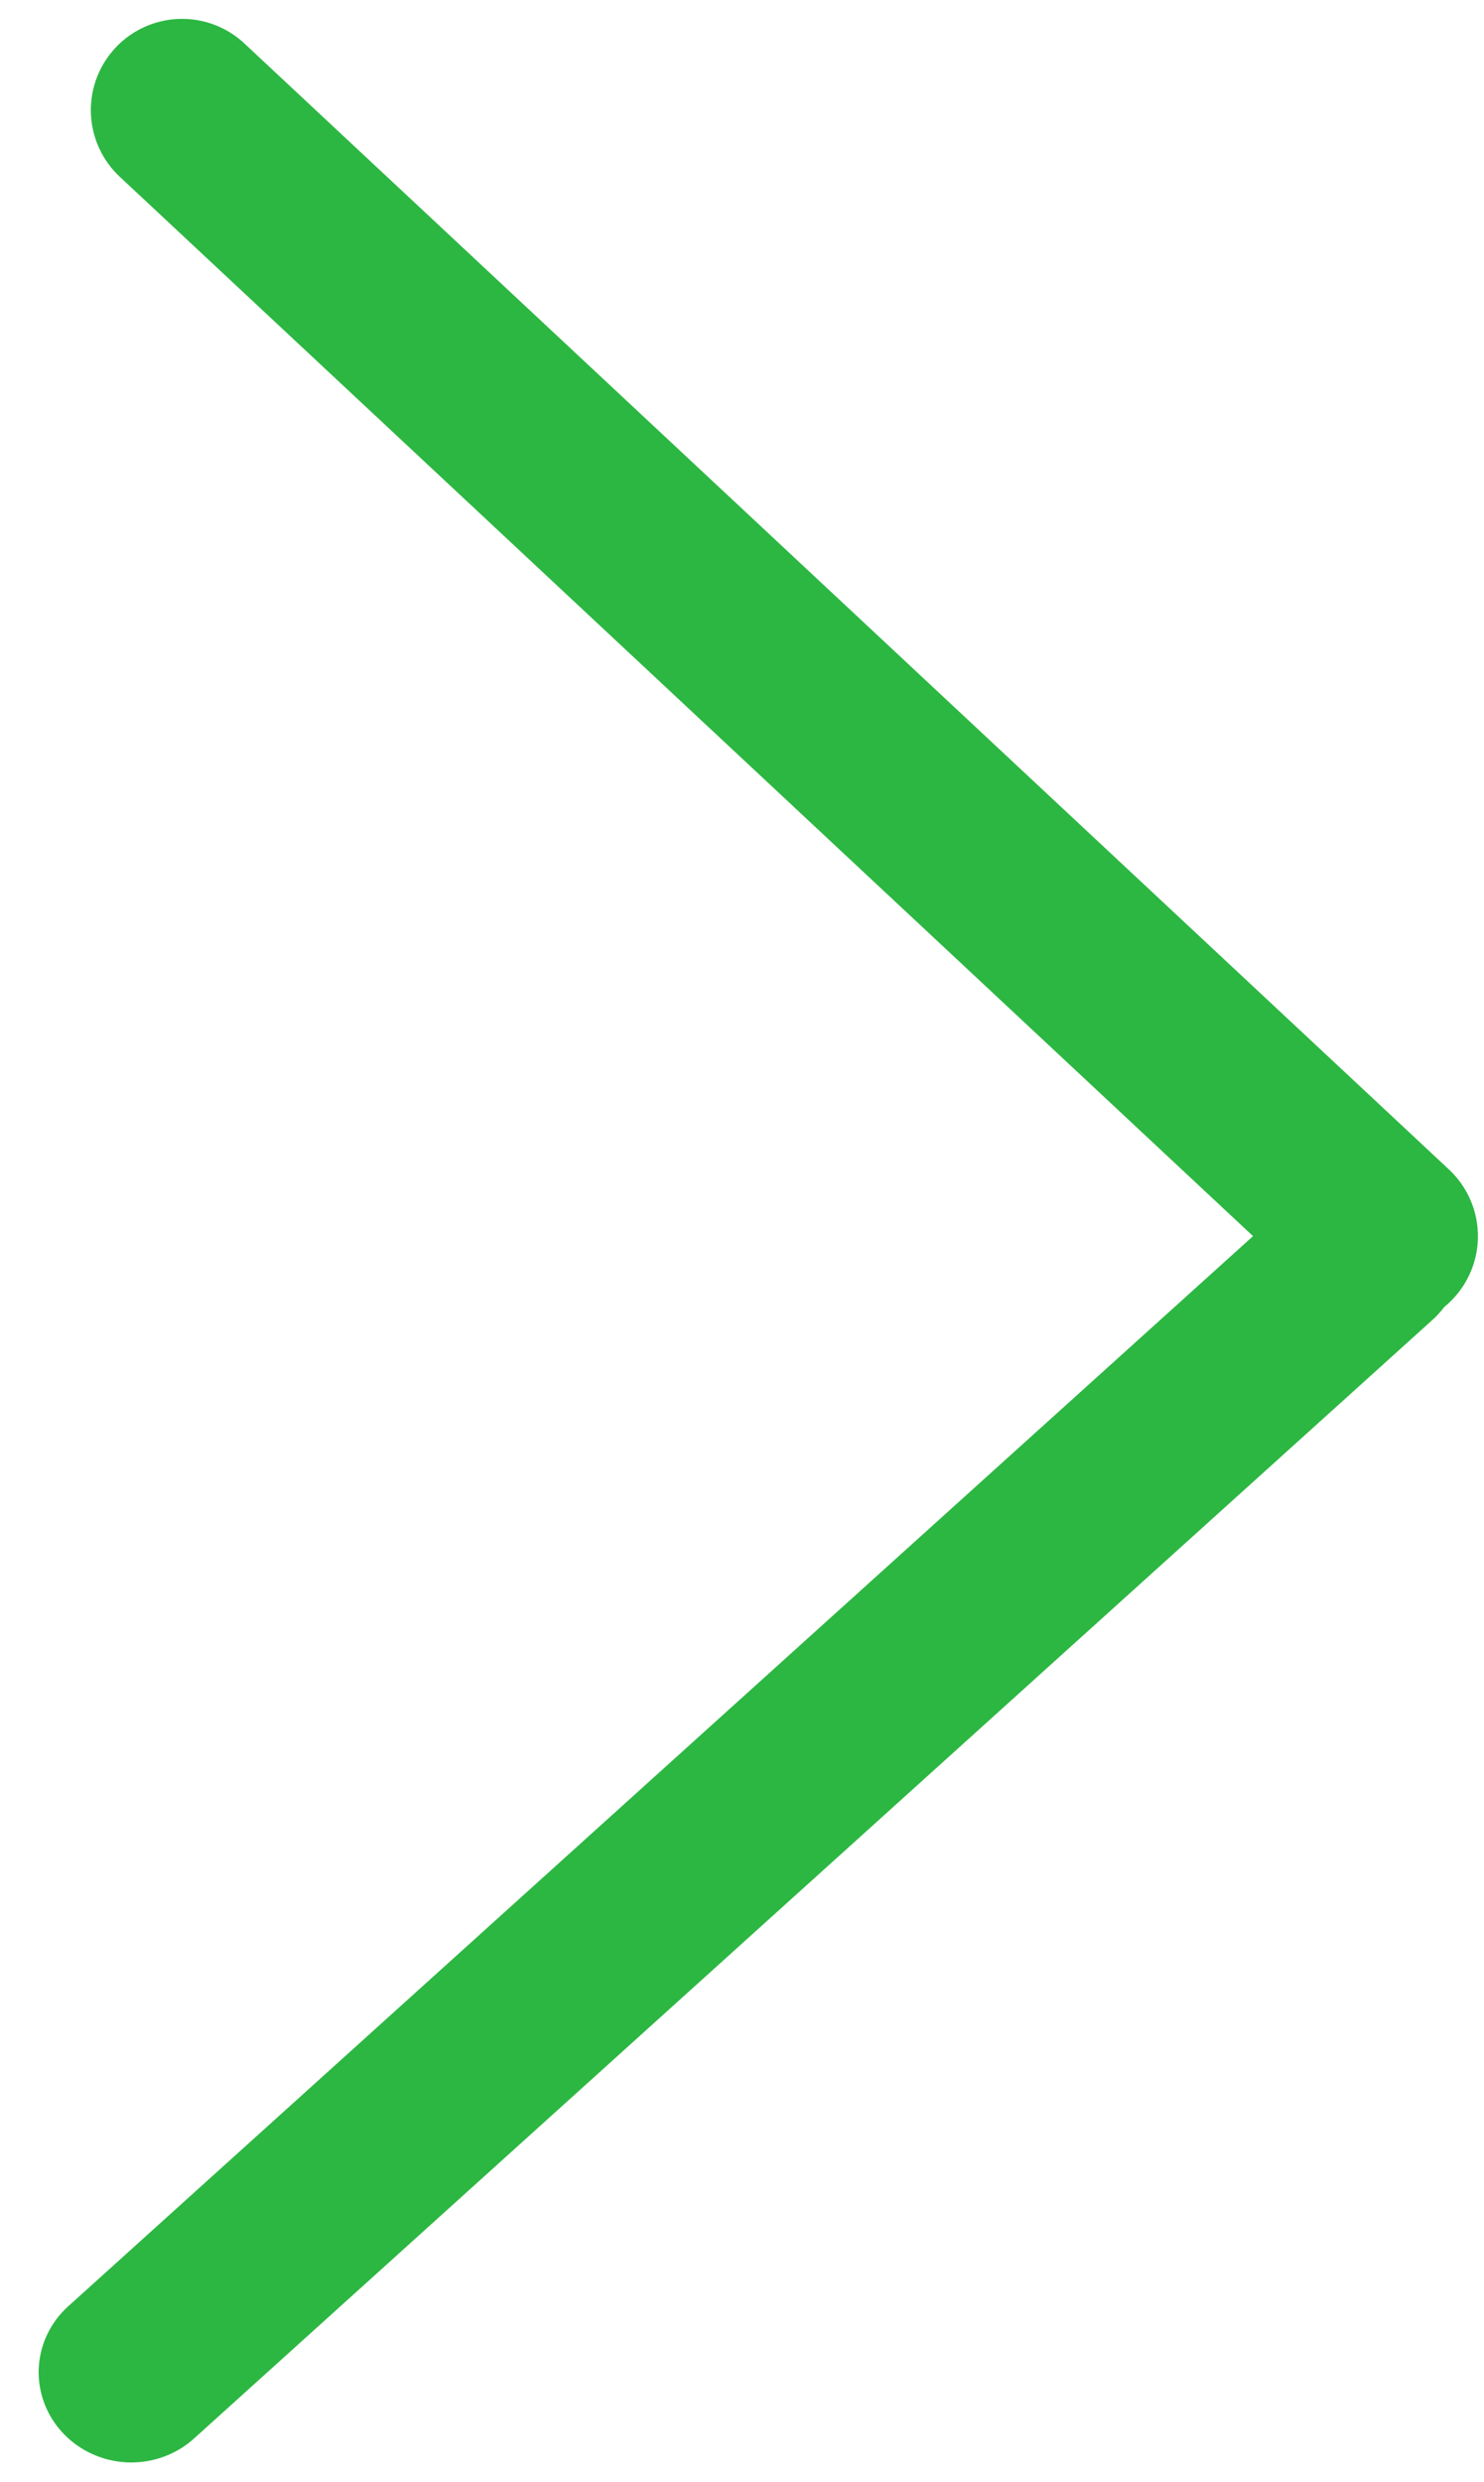
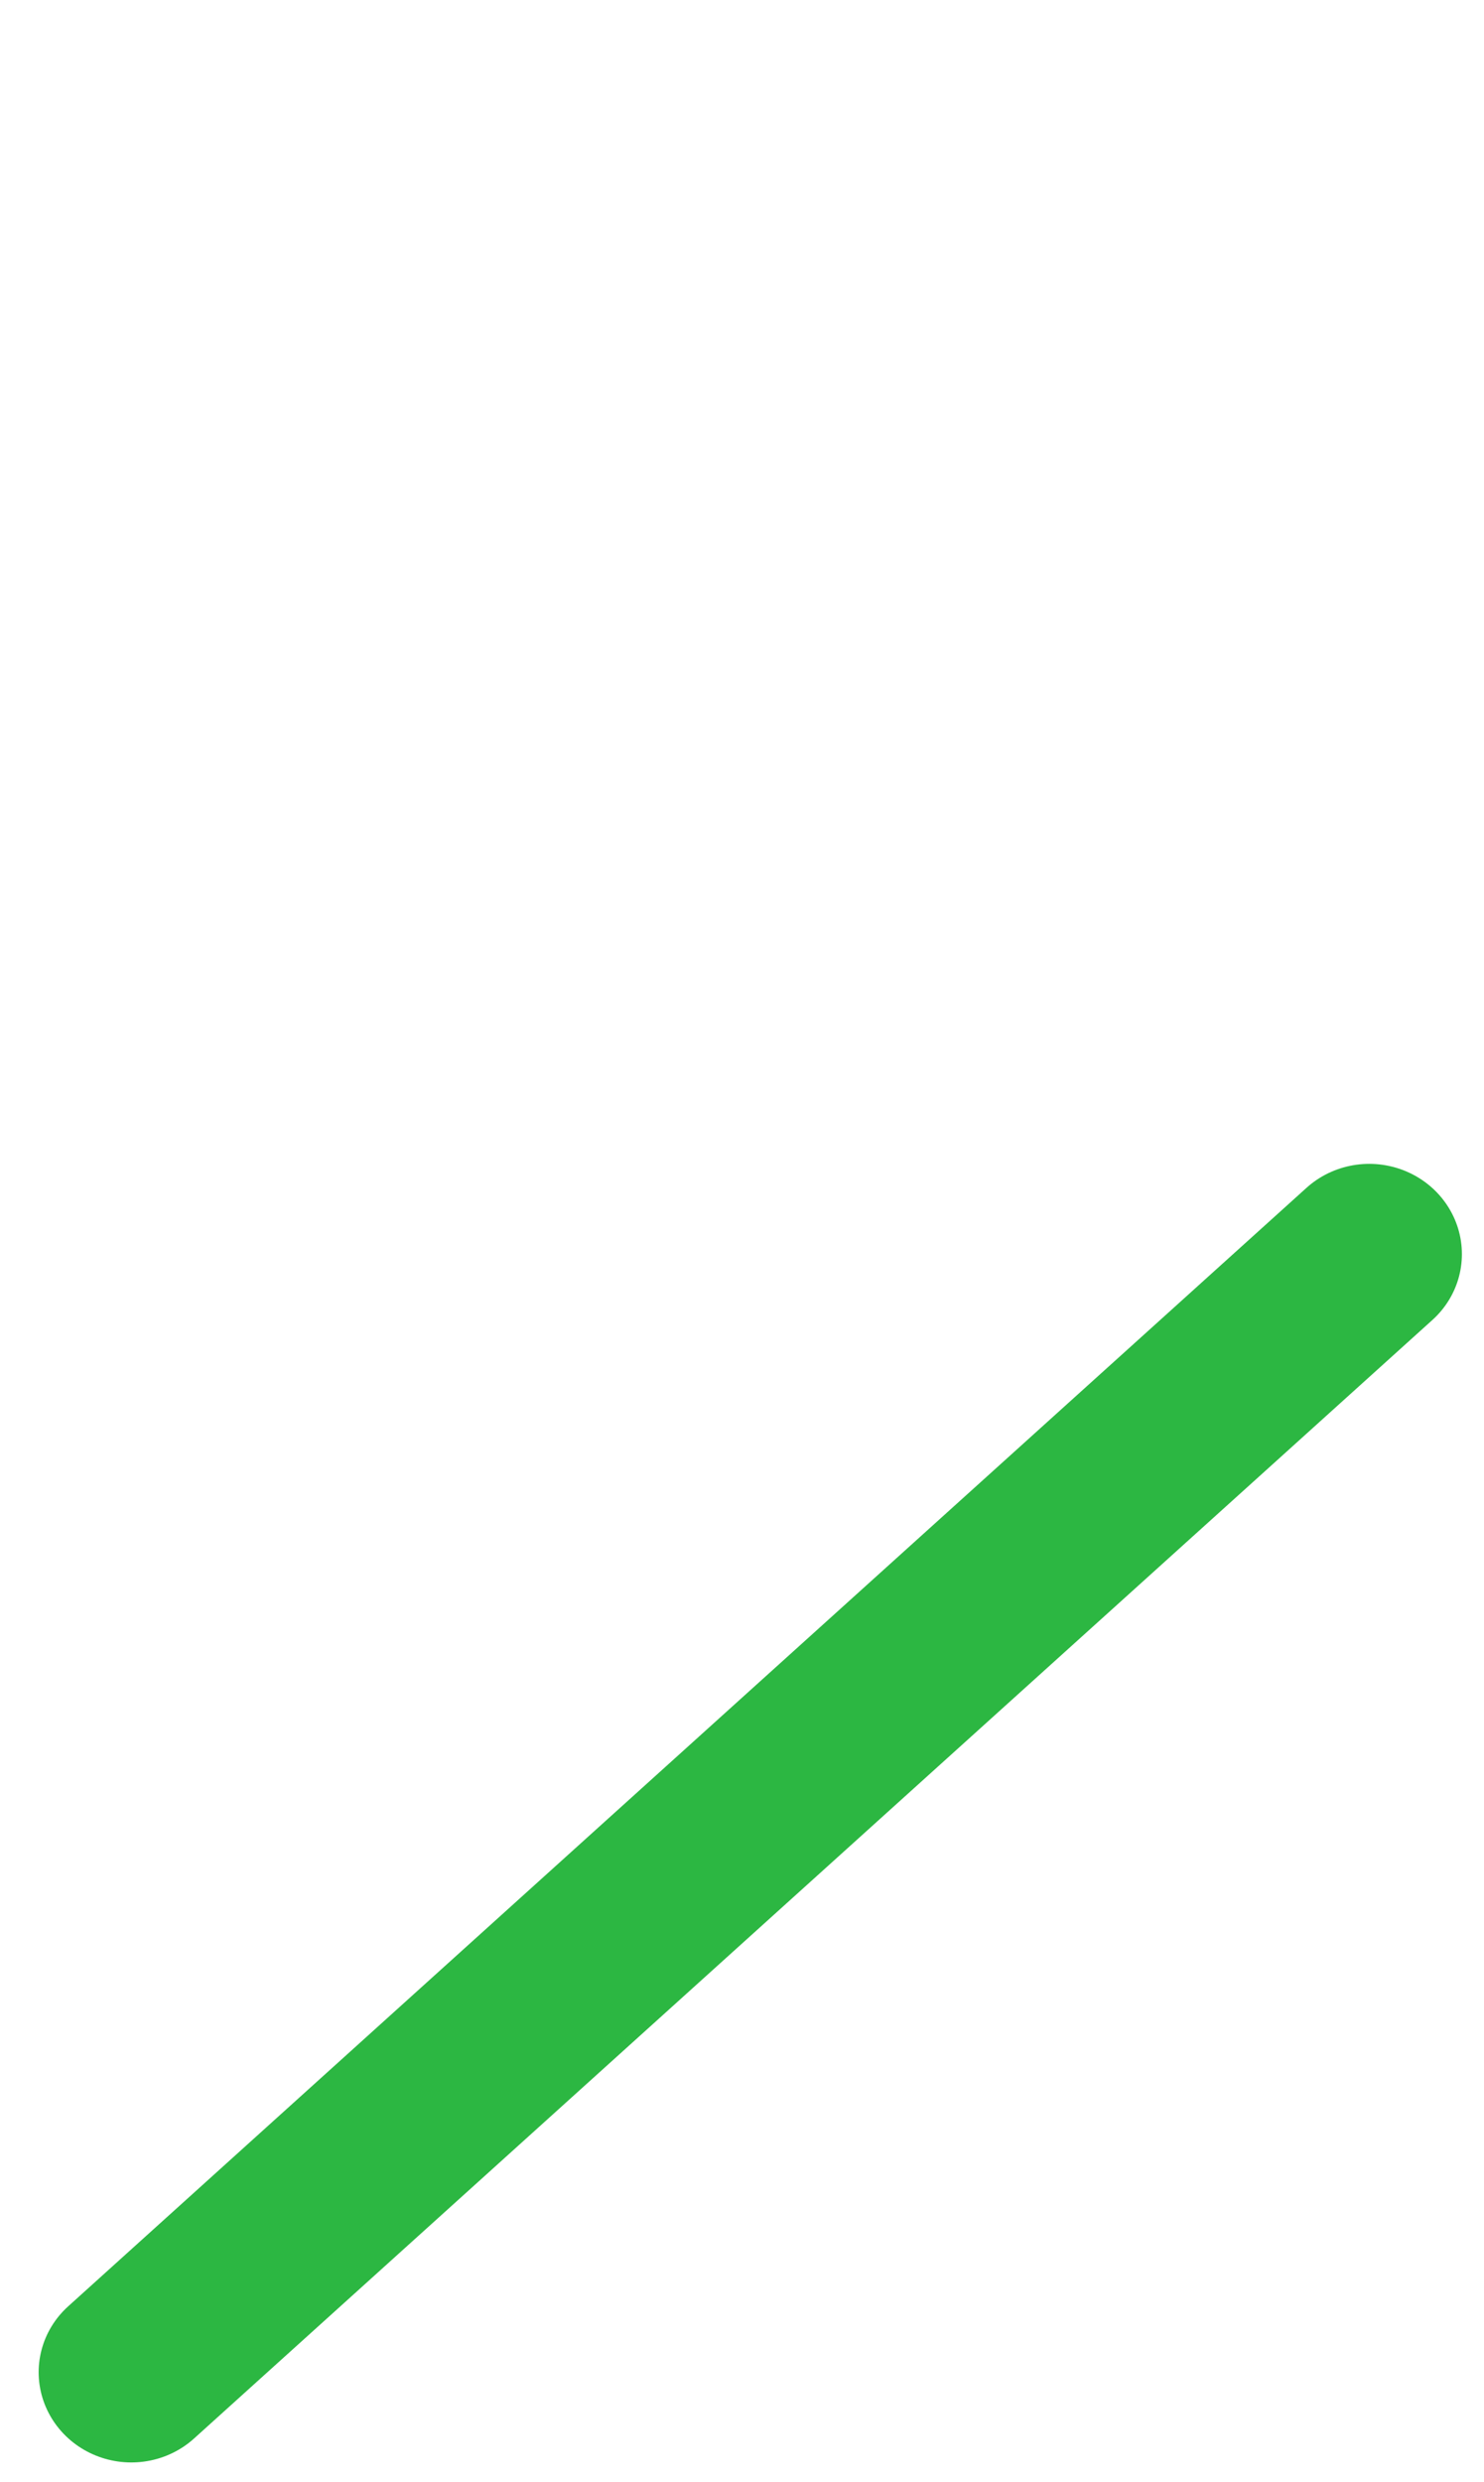
<svg xmlns="http://www.w3.org/2000/svg" width="61" height="102" viewBox="0 0 61 102" fill="none">
-   <path d="M7.484 4.525L57 50.798" stroke="#2CB742" stroke-width="7.5" stroke-linecap="round" />
  <line x1="3.75" y1="-3.75" x2="72.353" y2="-3.75" transform="matrix(-0.742 0.67 -0.69 -0.724 56.487 46.298)" stroke="#2CB742" stroke-width="7.5" stroke-linecap="round" />
</svg>